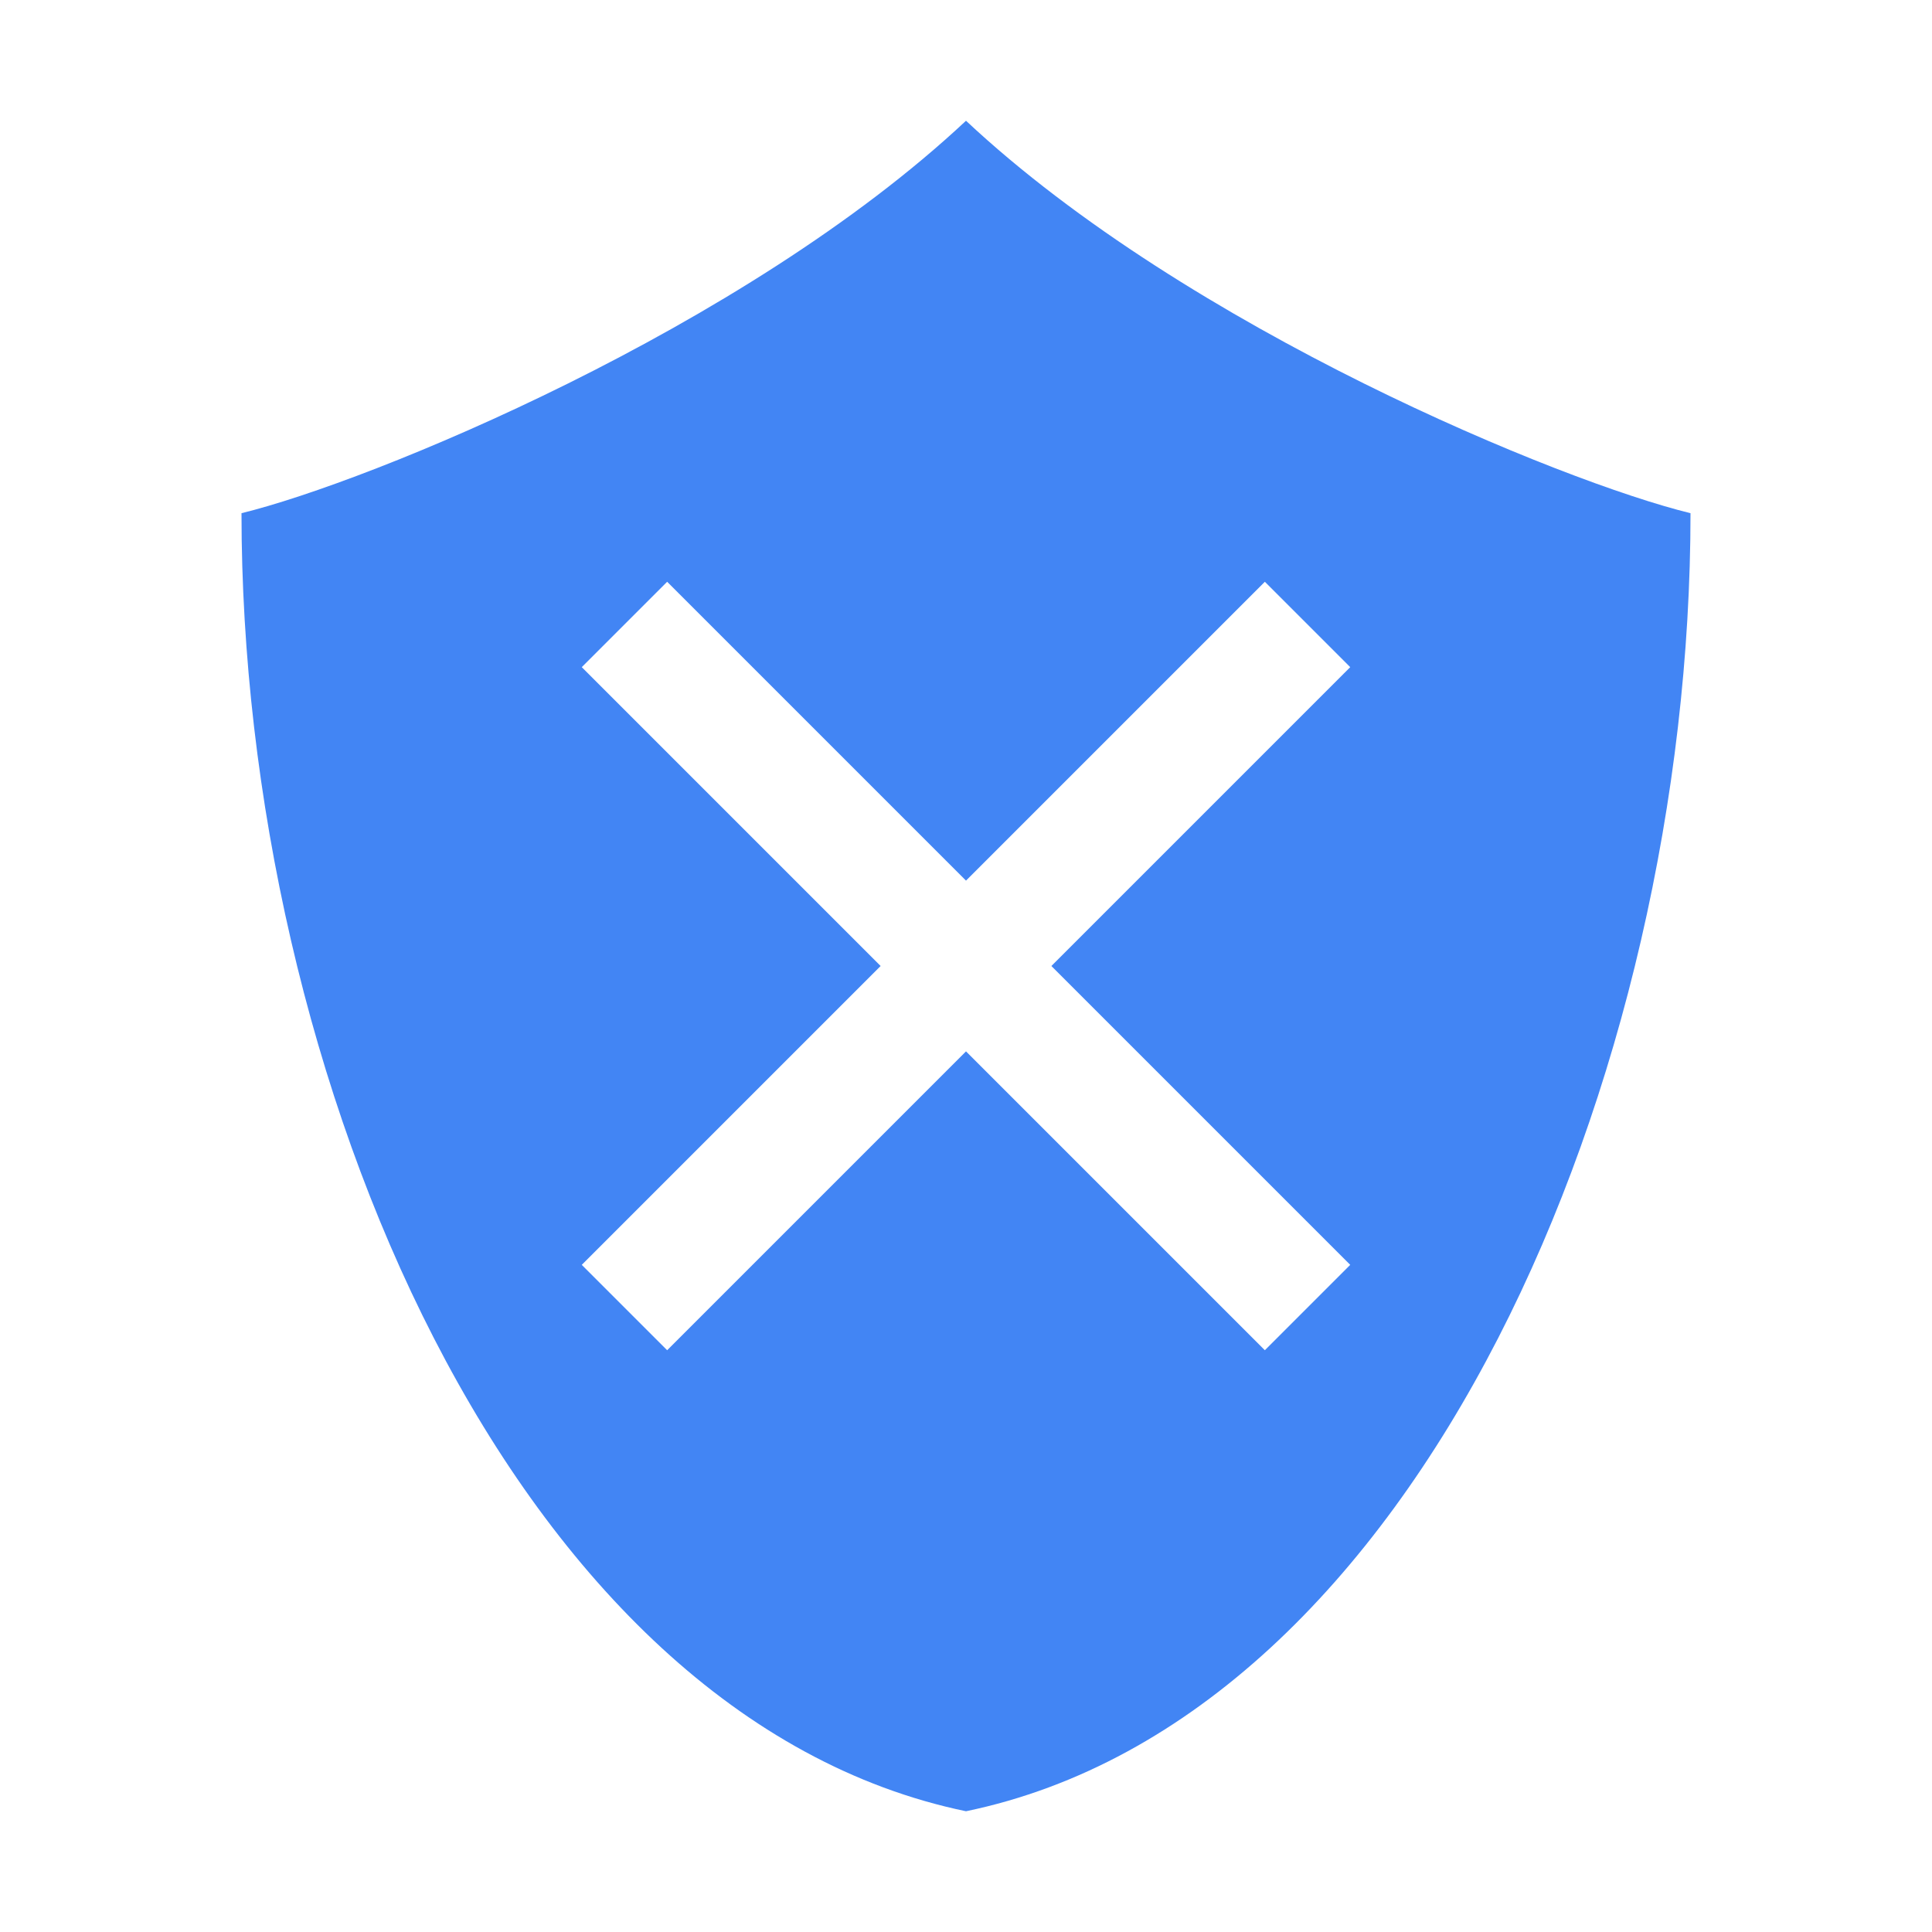
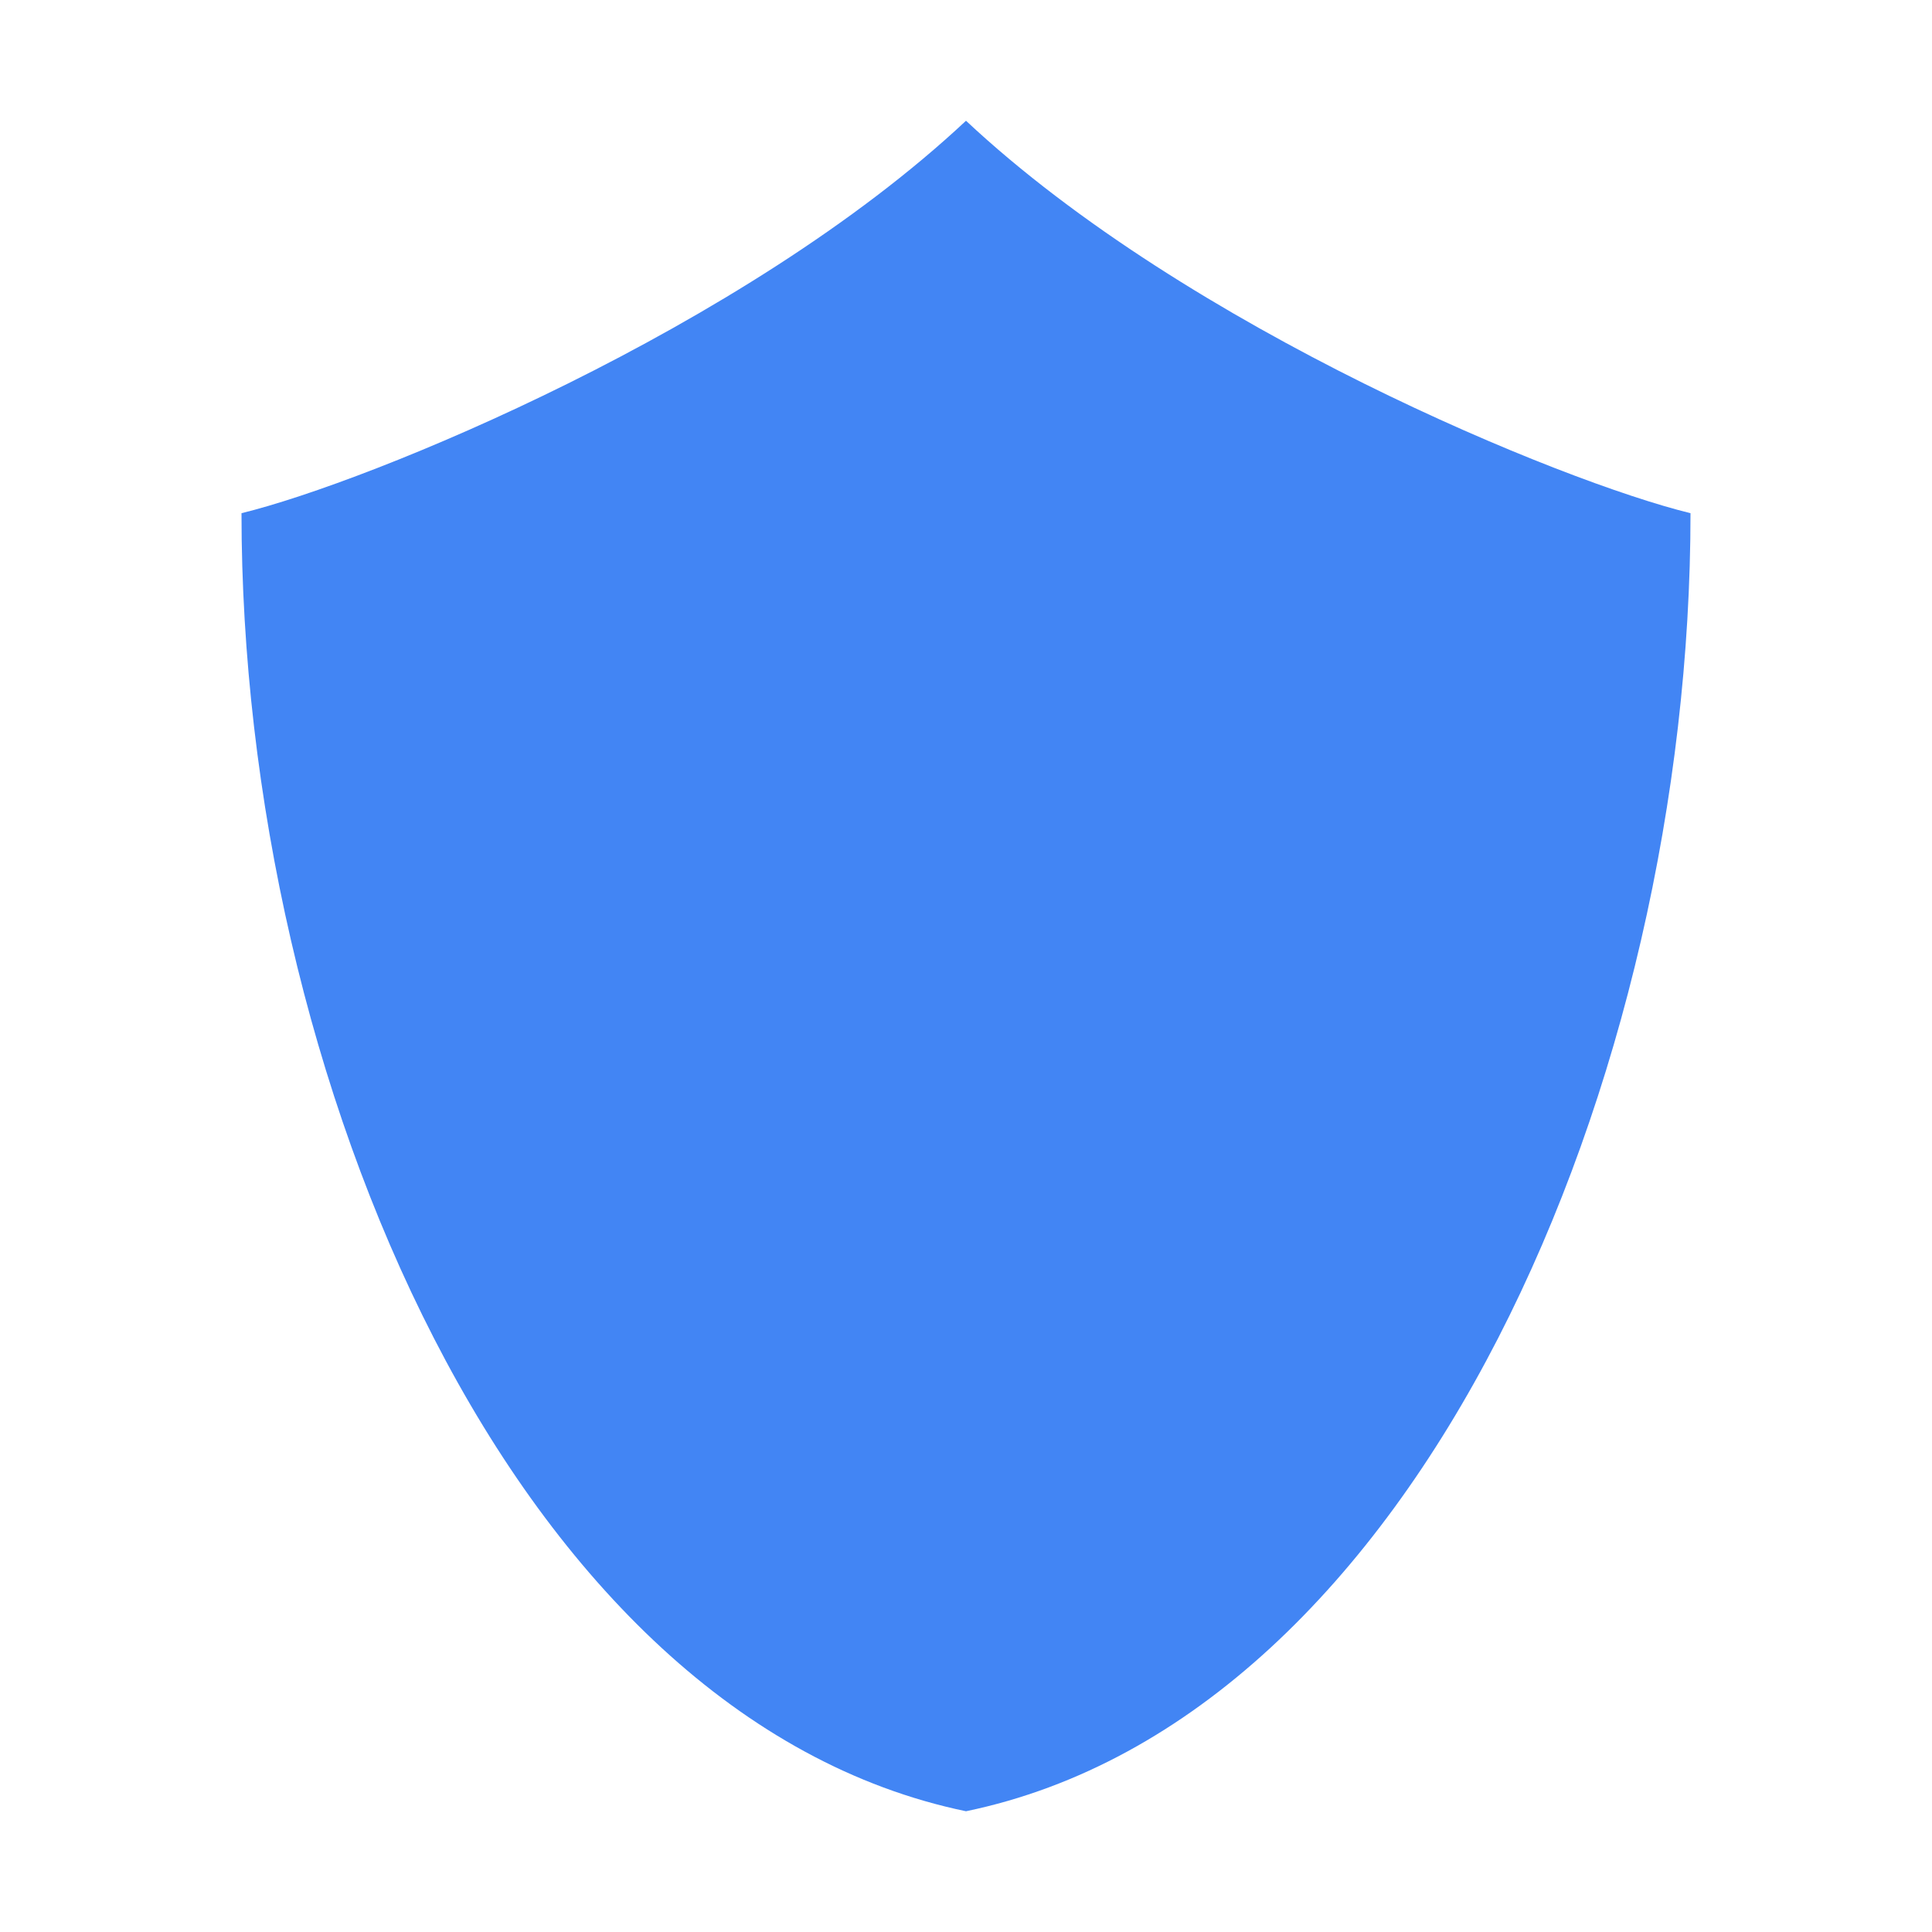
<svg xmlns="http://www.w3.org/2000/svg" width="16" height="16" version="1.1">
  <defs>
    <style id="current-color-scheme" type="text/css">
   .ColorScheme-Text { color:#e0af68; } .ColorScheme-Highlight { color:#4285f4; }
  </style>
  </defs>
-   <path style="fill:currentColor;fill-rule:evenodd" class="ColorScheme-Highlight" d="M 8,1 C 6.159,2.724 3.058,3.992 2,4.25 2,8.916 4.25,14.222 8,15 11.75,14.222 14,8.916 14,4.25 12.941,3.992 9.841,2.724 8,1 Z M 5.525,4.818 8,7.293 10.475,4.818 11.182,5.525 8.707,8 11.182,10.475 10.475,11.182 8,8.707 5.525,11.182 4.818,10.475 7.293,8 4.818,5.525 Z" />
+   <path style="fill:currentColor;fill-rule:evenodd" class="ColorScheme-Highlight" d="M 8,1 C 6.159,2.724 3.058,3.992 2,4.25 2,8.916 4.25,14.222 8,15 11.75,14.222 14,8.916 14,4.25 12.941,3.992 9.841,2.724 8,1 Z Z" />
</svg>